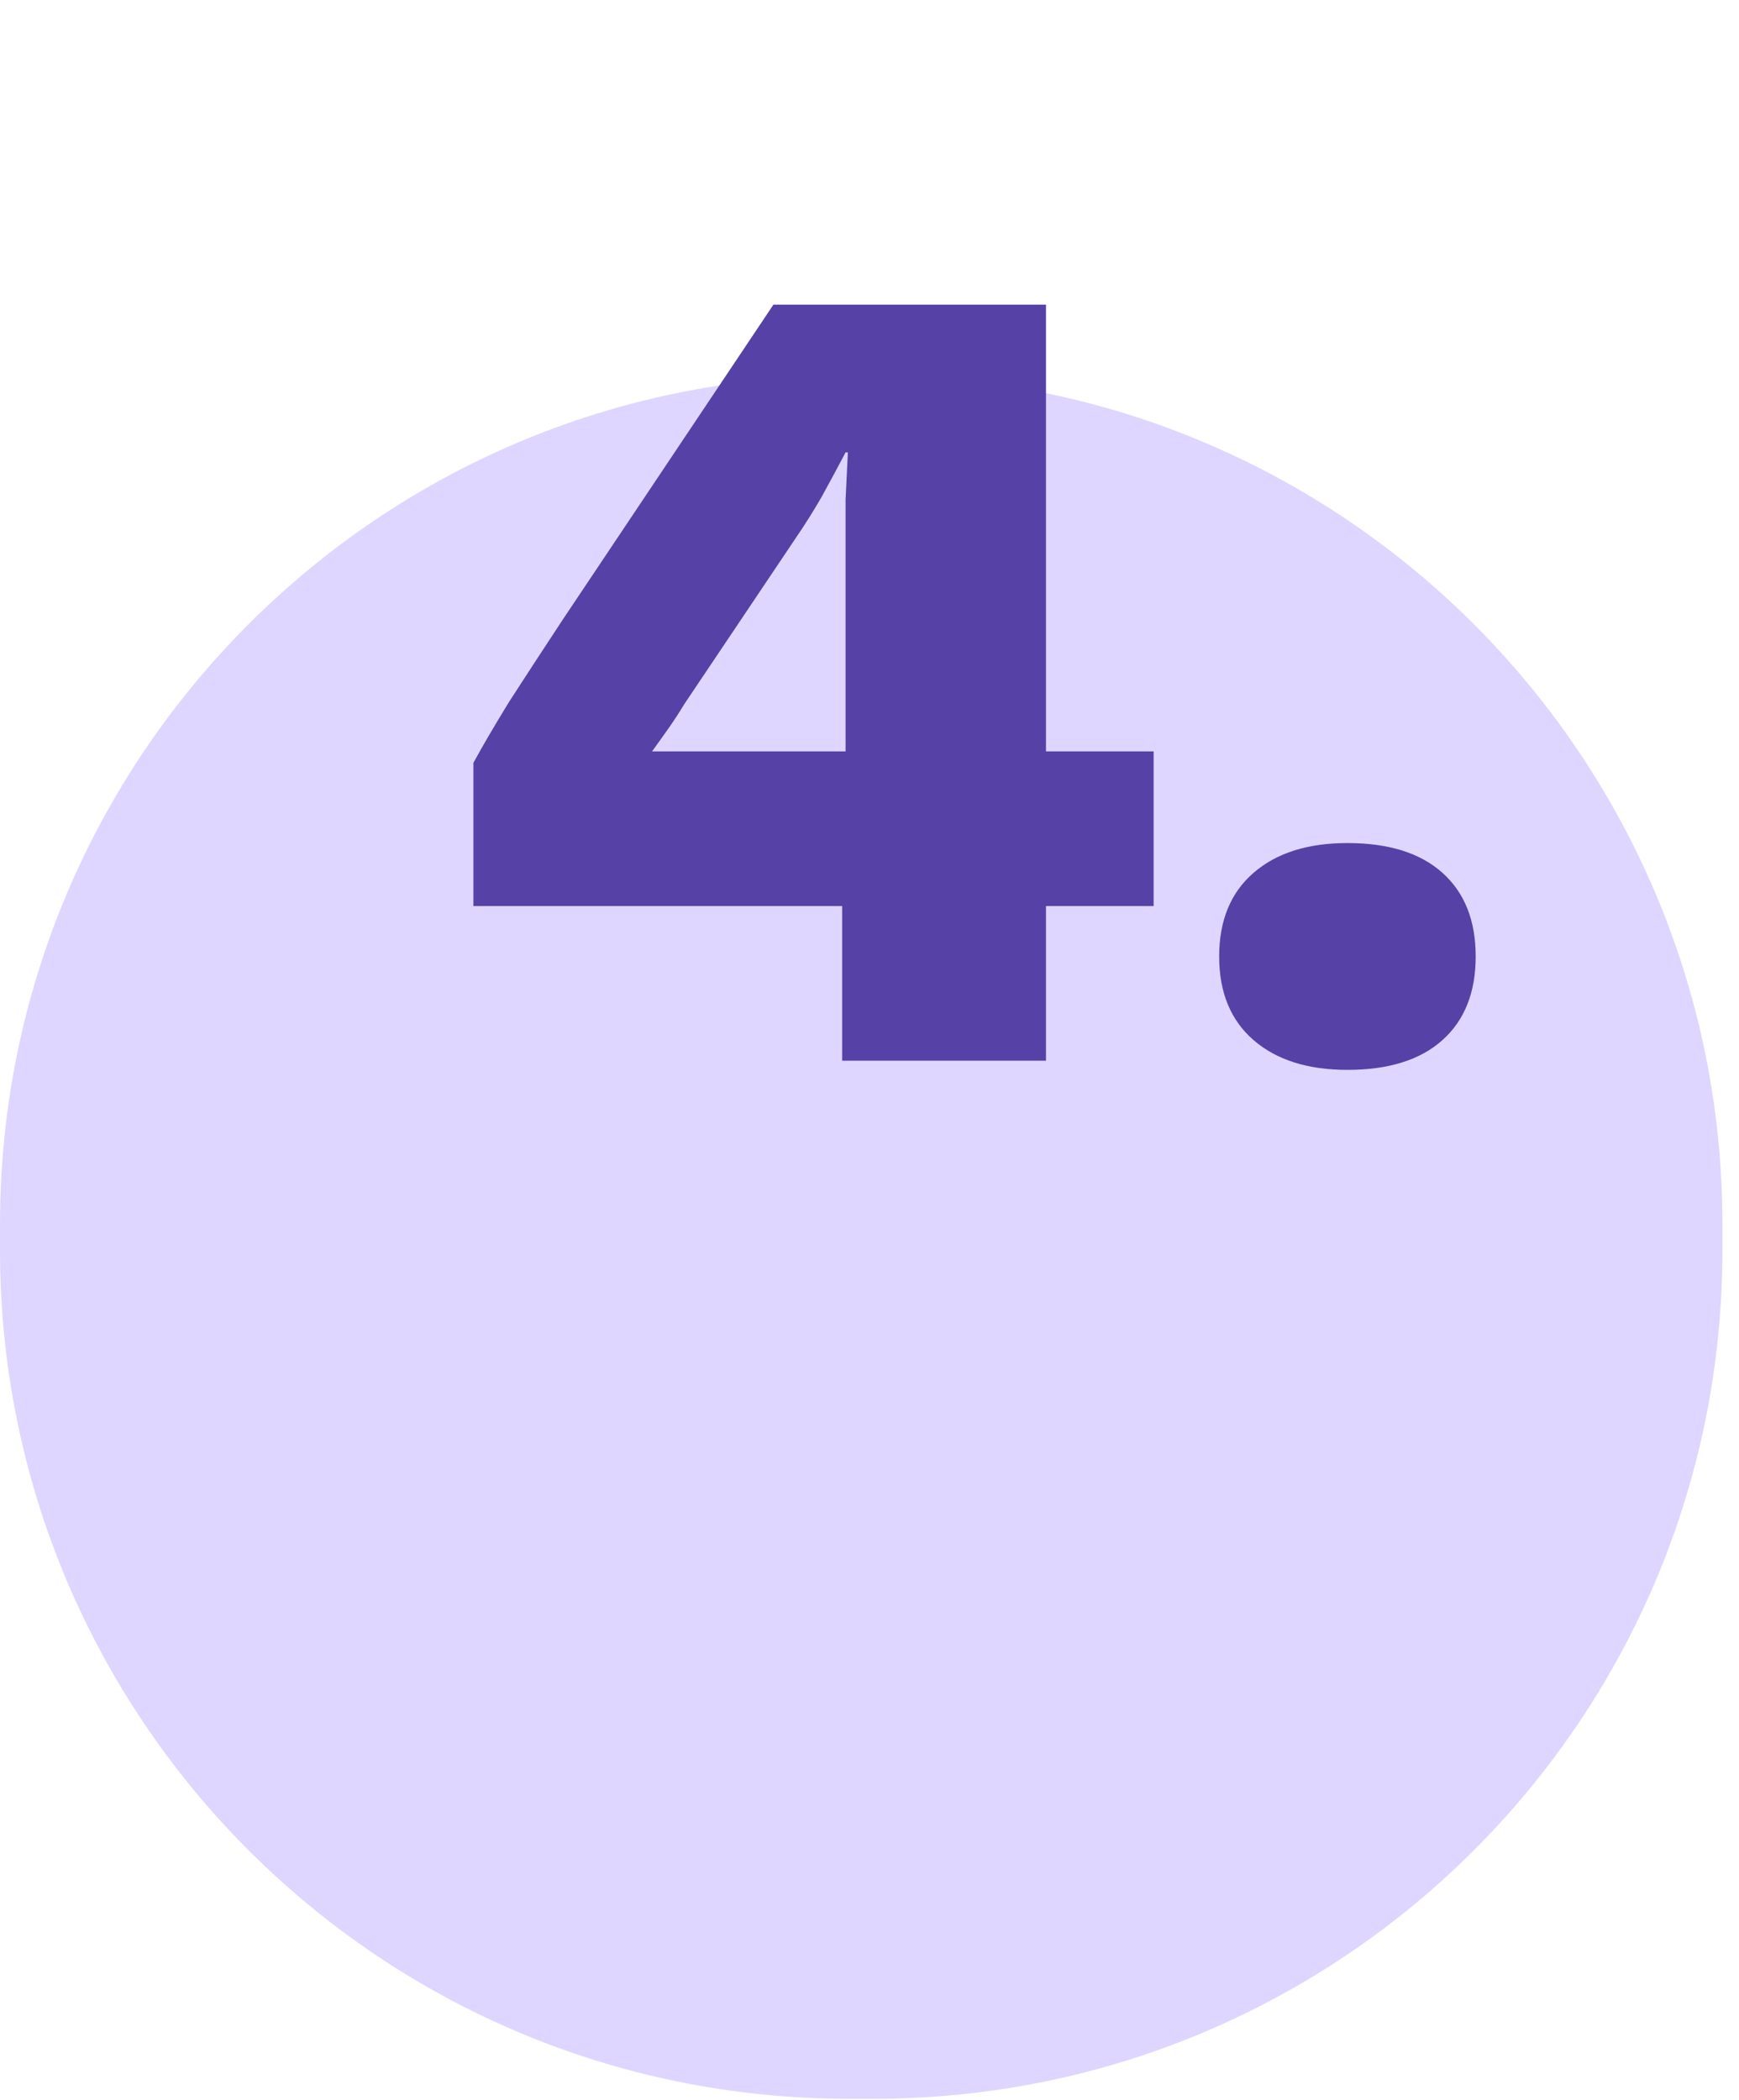
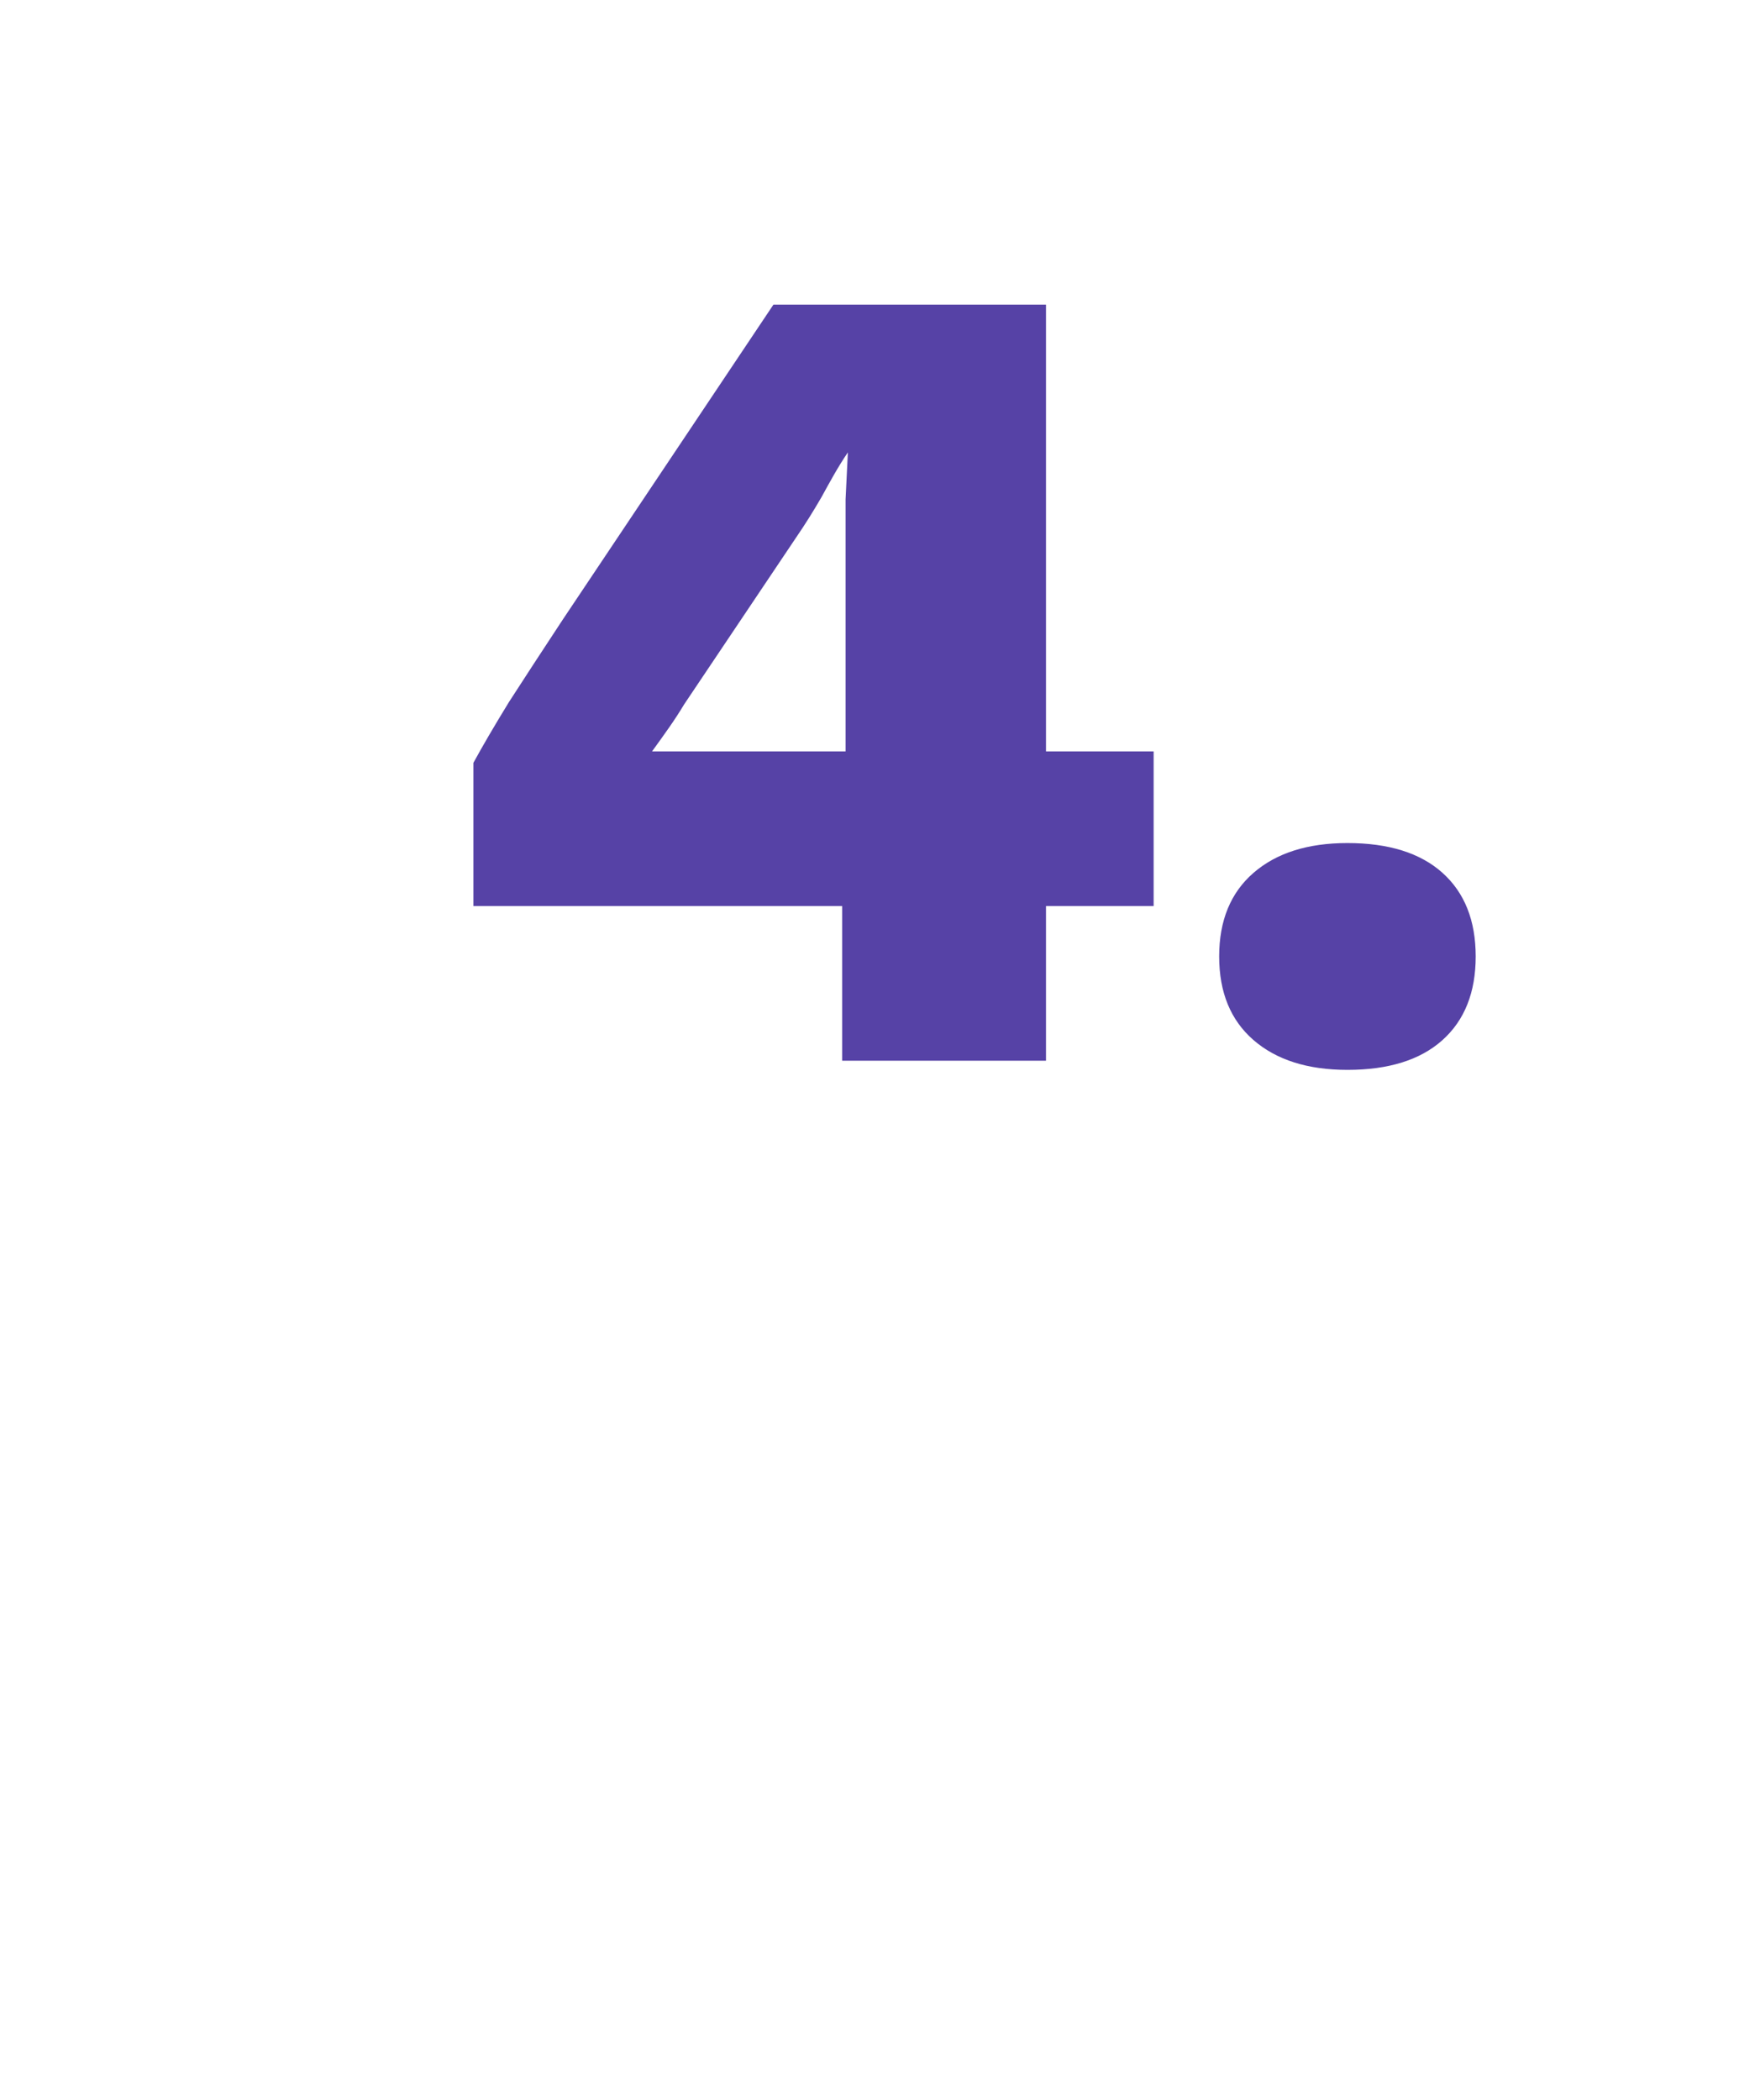
<svg xmlns="http://www.w3.org/2000/svg" width="82" height="99" viewBox="0 0 82 99" fill="none">
-   <path opacity="0.4" d="M0 57.712C0 35.621 17.909 17.712 40 17.712H41.219C63.31 17.712 81.219 35.621 81.219 57.712V58.931C81.219 81.022 63.31 98.931 41.219 98.931H40C17.909 98.931 0 81.022 0 58.931V57.712Z" fill="#AD99FF" />
-   <path d="M39.71 50V42.71H22.322V35.96C22.754 35.168 23.312 34.214 23.996 33.098C24.716 31.982 25.562 30.686 26.534 29.21L36.47 14.36H49.322V35.42H54.398V42.71H49.322V50H39.71ZM30.746 35.42H39.872V25.484C39.872 24.872 39.872 24.224 39.872 23.54C39.908 22.82 39.944 22.082 39.98 21.326H39.872C39.512 22.01 39.134 22.712 38.738 23.432C38.342 24.116 37.946 24.746 37.55 25.322L32.258 33.206C32.042 33.566 31.808 33.926 31.556 34.286C31.304 34.646 31.034 35.024 30.746 35.42ZM63.536 39.74C65.48 39.74 66.974 40.208 68.018 41.144C69.062 42.08 69.584 43.394 69.584 45.086C69.584 46.778 69.062 48.092 68.018 49.028C66.974 49.964 65.48 50.432 63.536 50.432C61.664 50.432 60.188 49.964 59.108 49.028C58.028 48.092 57.488 46.778 57.488 45.086C57.488 43.394 58.028 42.08 59.108 41.144C60.188 40.208 61.664 39.74 63.536 39.74Z" fill="#5642A6" />
+   <path d="M39.71 50V42.71H22.322V35.96C22.754 35.168 23.312 34.214 23.996 33.098C24.716 31.982 25.562 30.686 26.534 29.21L36.47 14.36H49.322V35.42H54.398V42.71H49.322V50H39.71ZM30.746 35.42H39.872V25.484C39.872 24.872 39.872 24.224 39.872 23.54C39.908 22.82 39.944 22.082 39.98 21.326C39.512 22.01 39.134 22.712 38.738 23.432C38.342 24.116 37.946 24.746 37.55 25.322L32.258 33.206C32.042 33.566 31.808 33.926 31.556 34.286C31.304 34.646 31.034 35.024 30.746 35.42ZM63.536 39.74C65.48 39.74 66.974 40.208 68.018 41.144C69.062 42.08 69.584 43.394 69.584 45.086C69.584 46.778 69.062 48.092 68.018 49.028C66.974 49.964 65.48 50.432 63.536 50.432C61.664 50.432 60.188 49.964 59.108 49.028C58.028 48.092 57.488 46.778 57.488 45.086C57.488 43.394 58.028 42.08 59.108 41.144C60.188 40.208 61.664 39.74 63.536 39.74Z" fill="#5642A6" />
</svg>